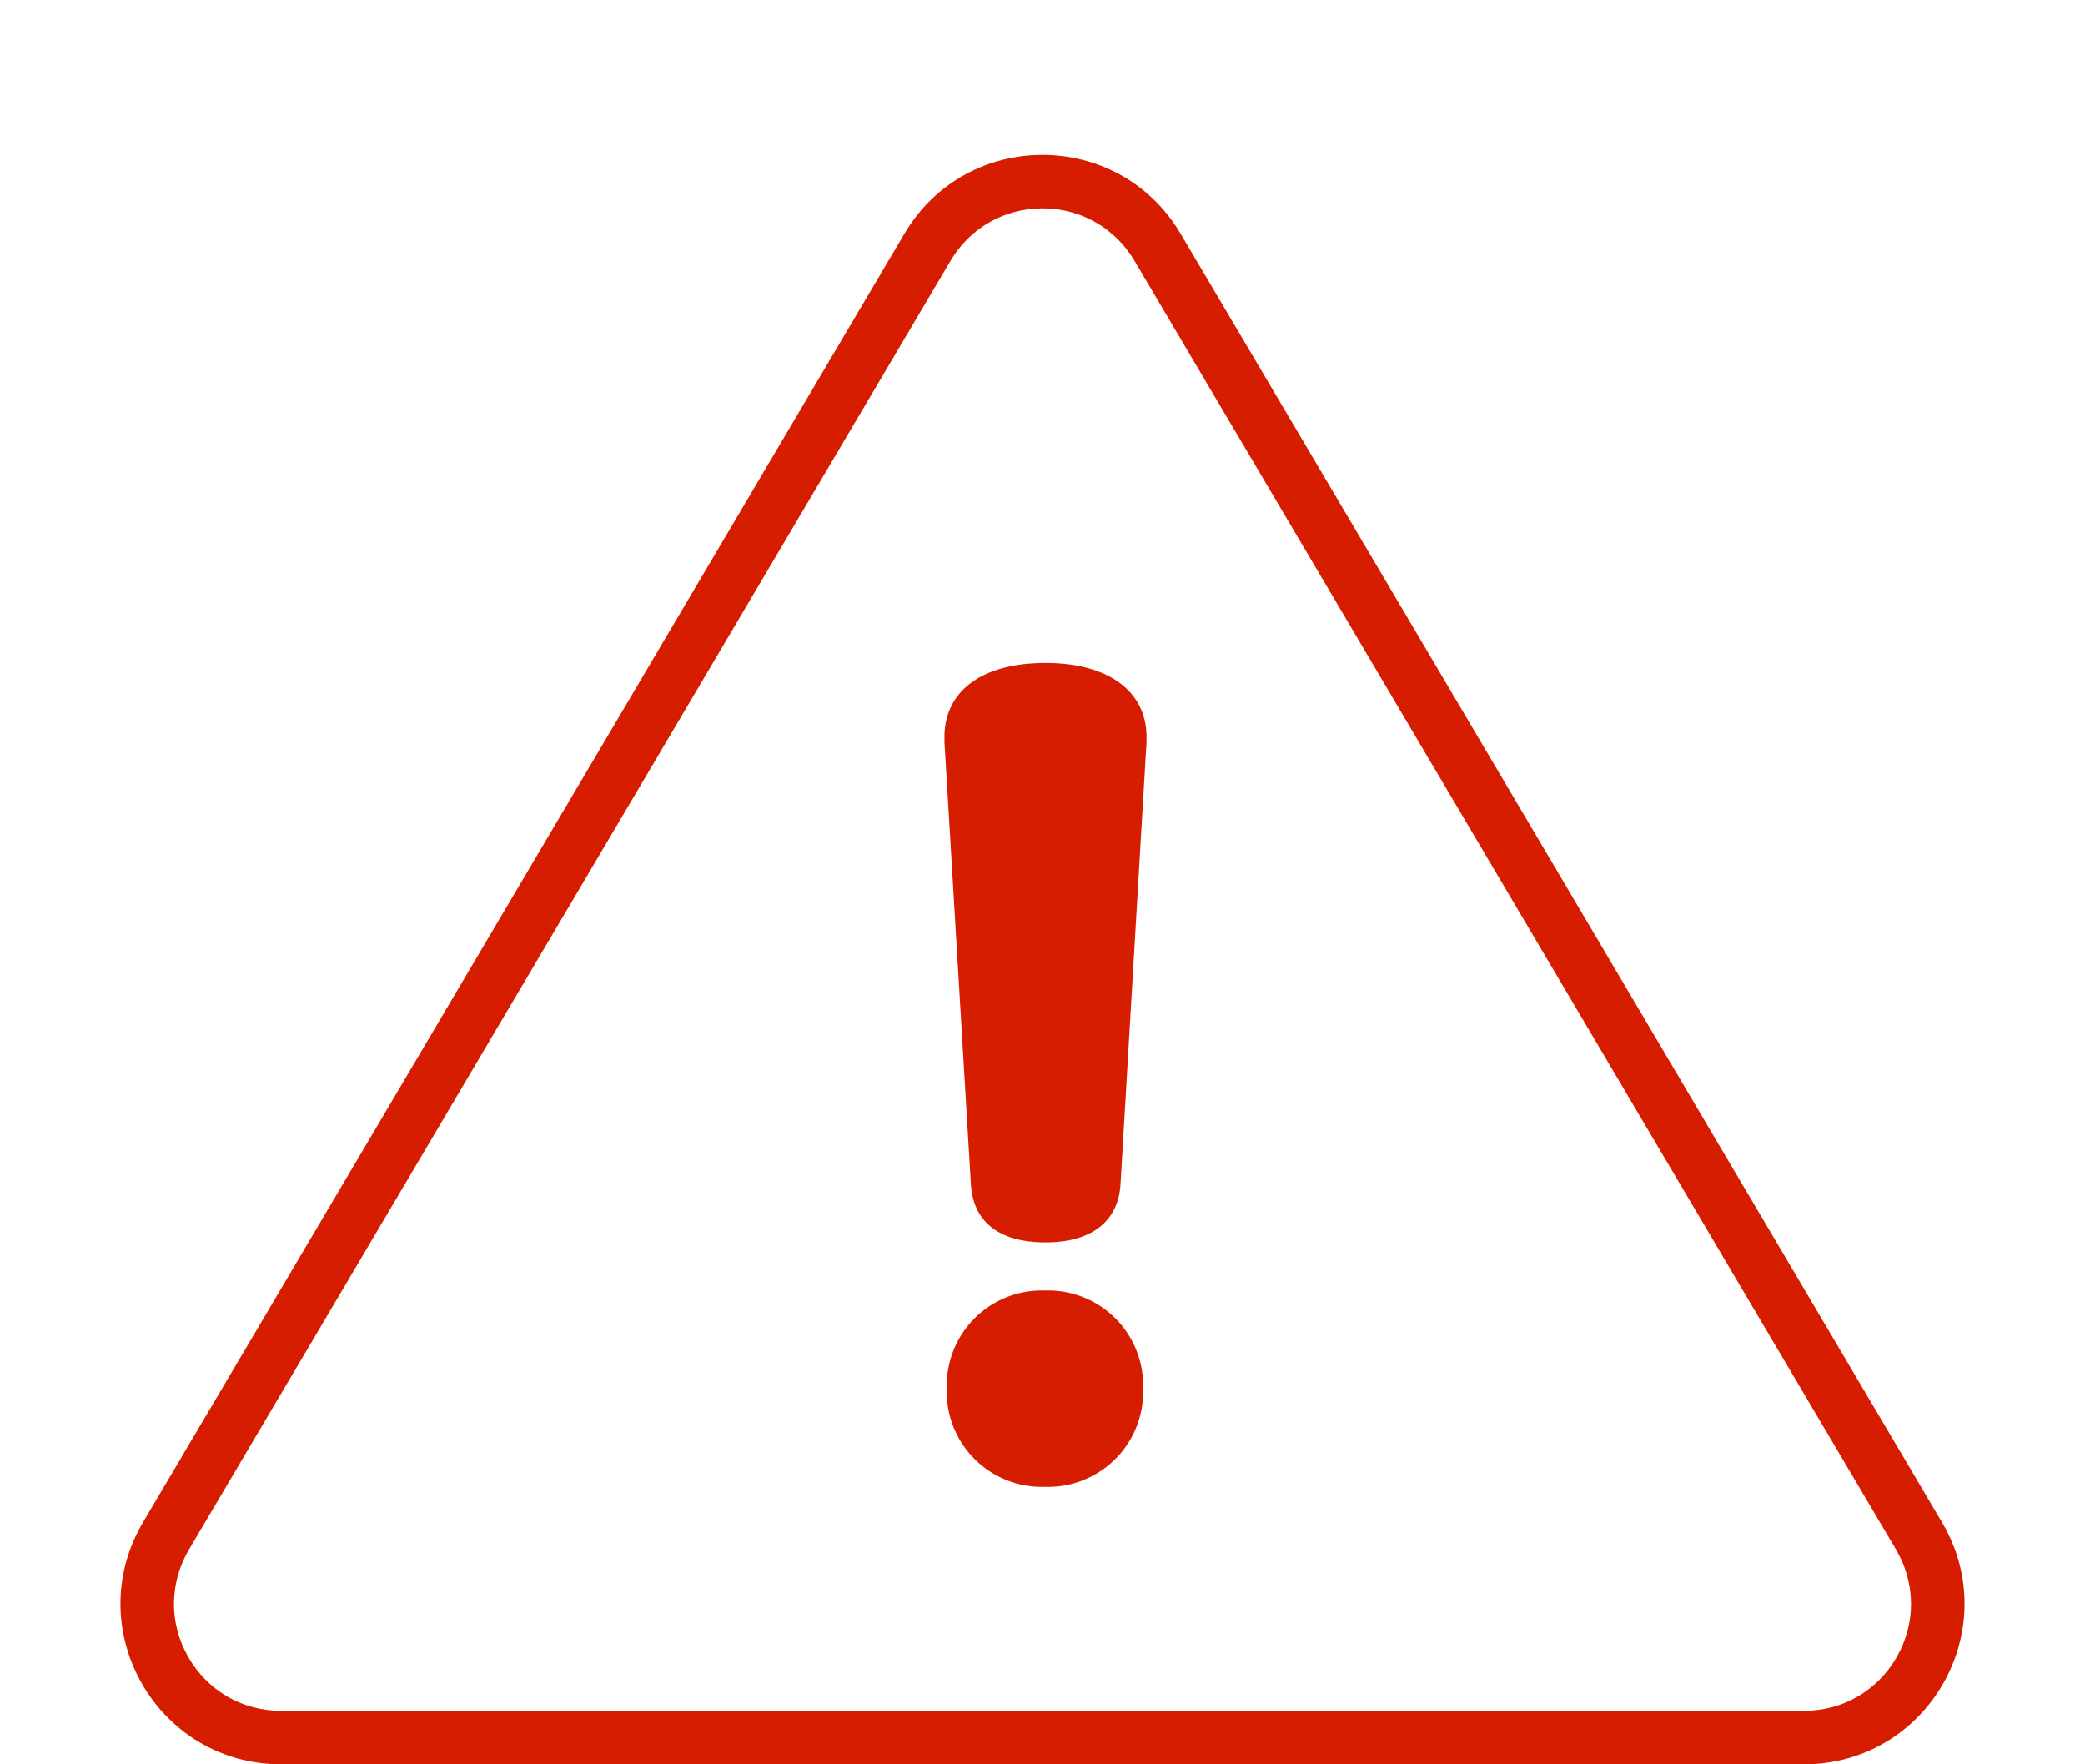
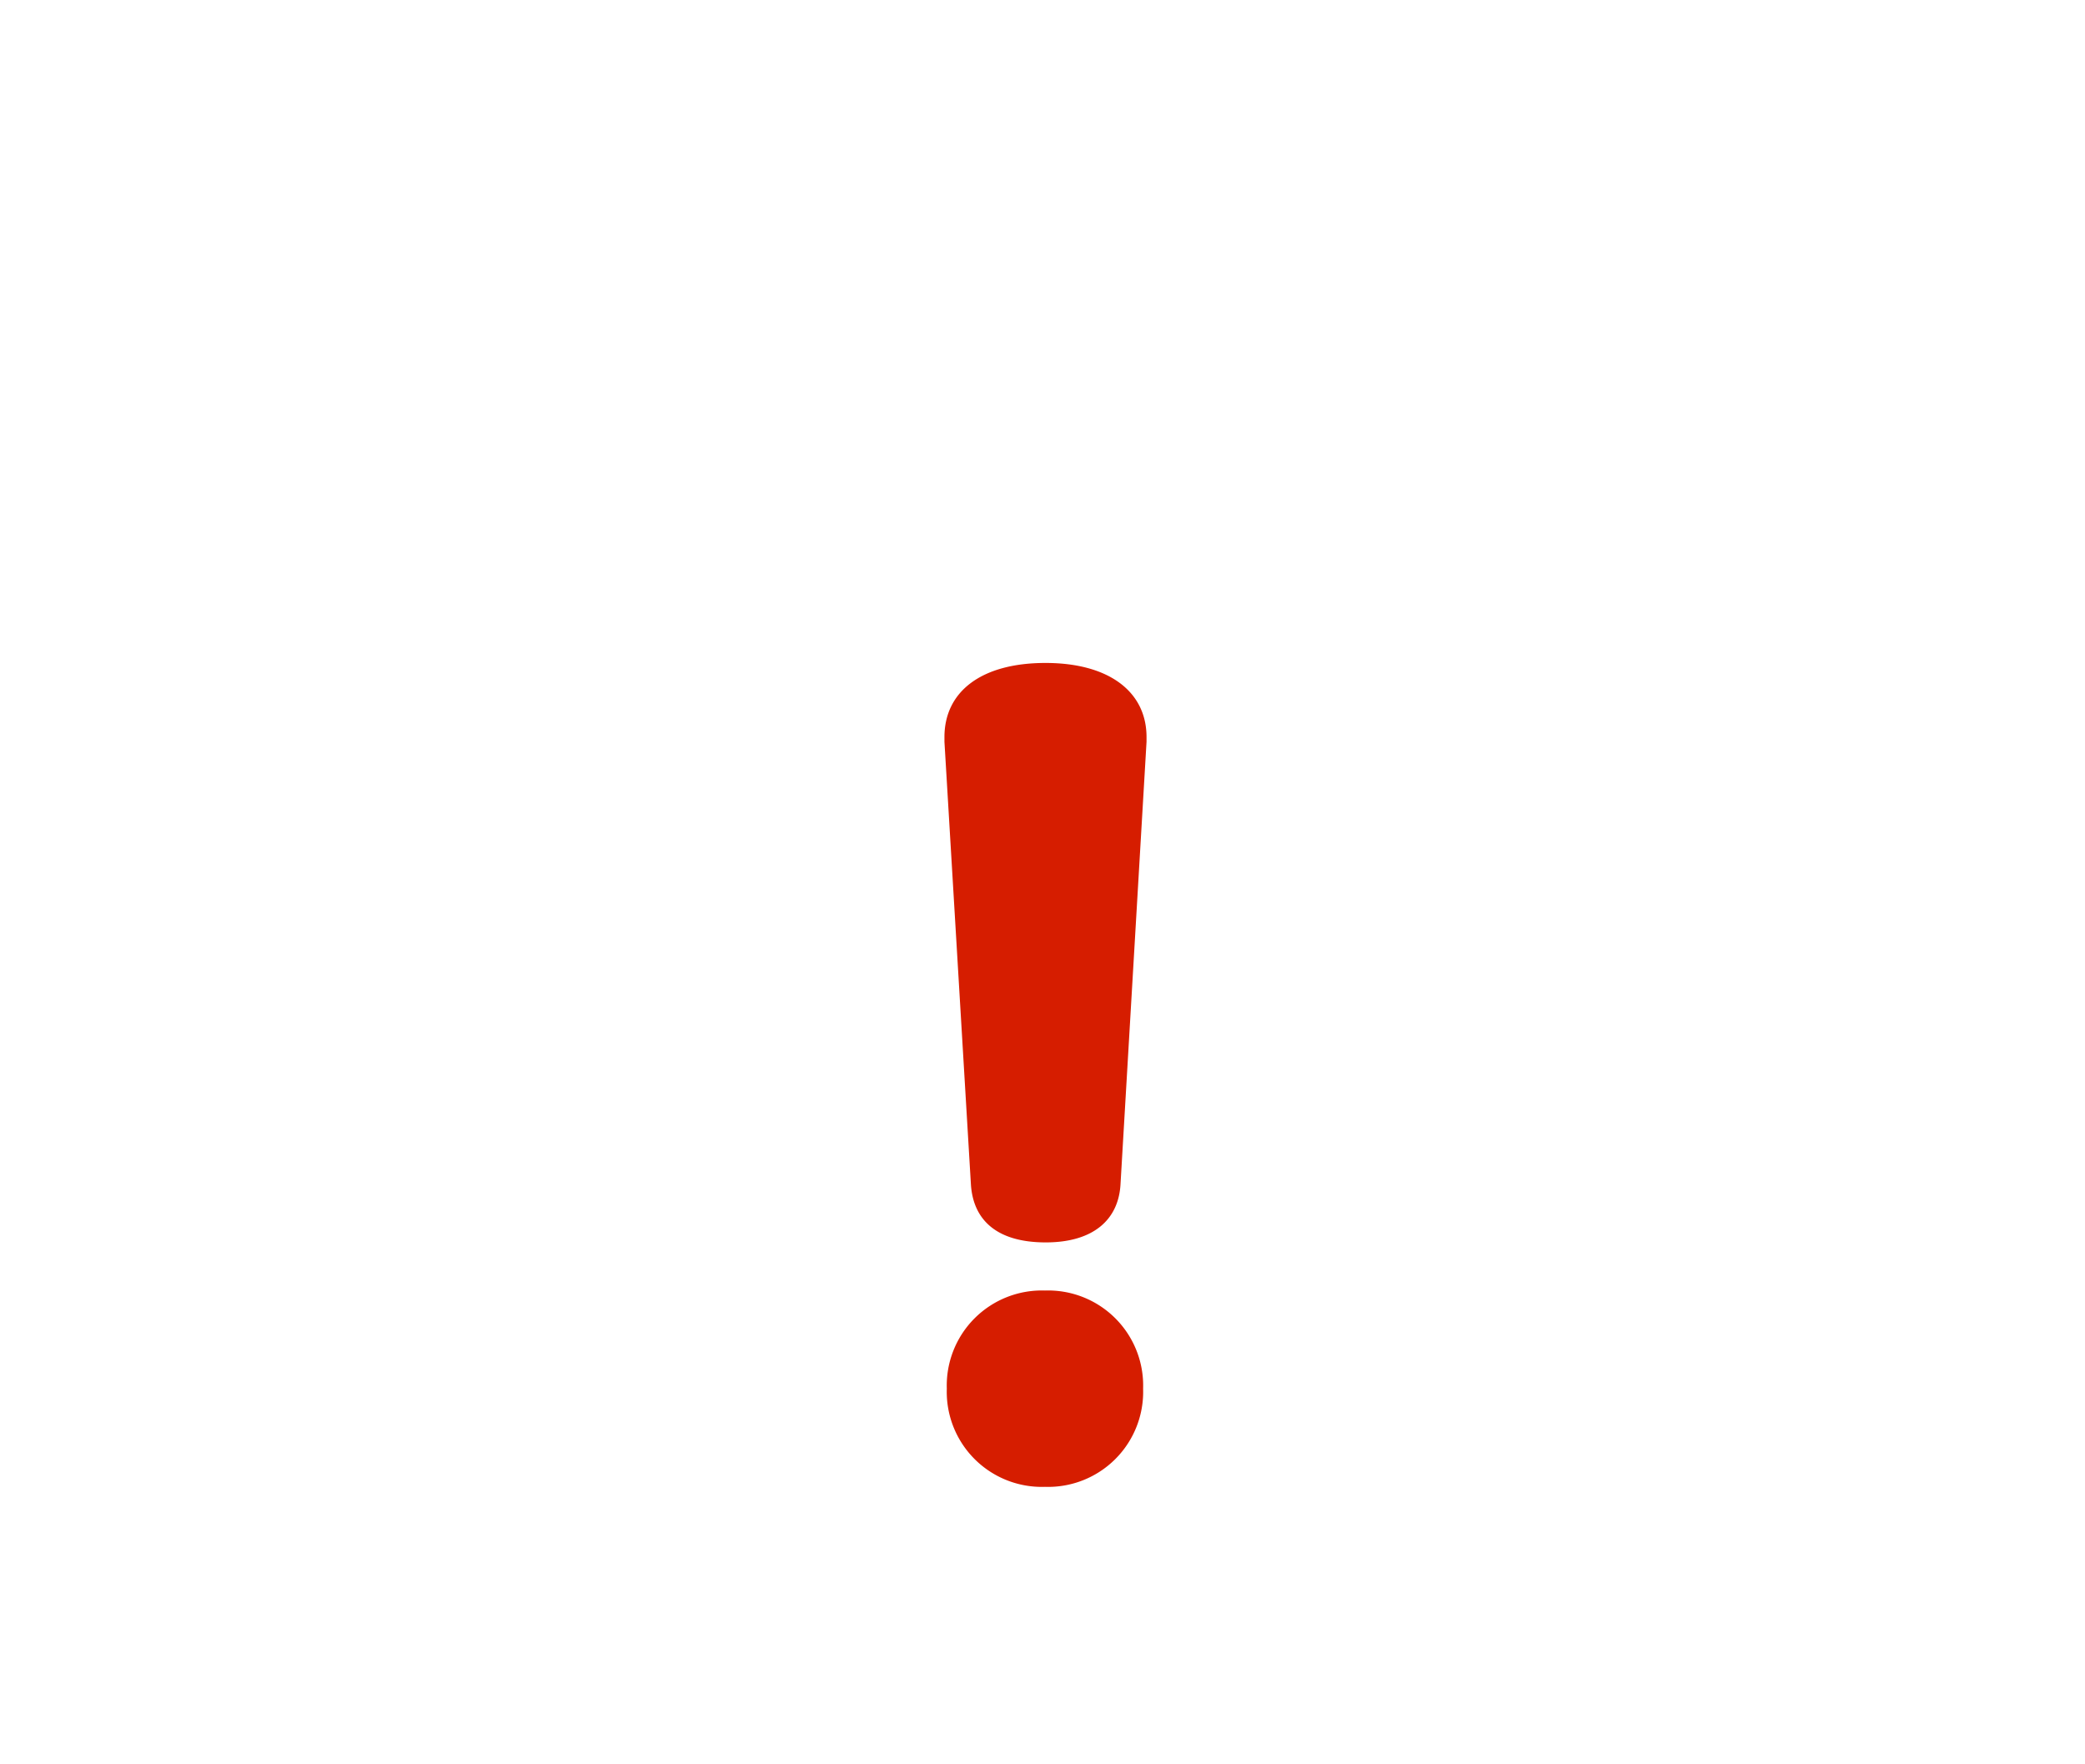
<svg xmlns="http://www.w3.org/2000/svg" width="39" height="33" viewBox="0 0 39 33">
  <g id="グループ_2887" data-name="グループ 2887" transform="translate(0 -0.111)">
    <g id="多角形_6" data-name="多角形 6" transform="translate(0 0.111)" fill="none">
-       <path d="M16.917,4.371a3,3,0,0,1,5.166,0l14.243,24.1A3,3,0,0,1,33.743,33H5.257a3,3,0,0,1-2.583-4.526Z" stroke="none" />
-       <path d="M 19.5 3.897 C 18.785 3.897 18.142 4.264 17.778 4.88 L 3.535 28.983 C 3.166 29.609 3.16 30.36 3.52 30.991 C 3.881 31.623 4.53 32 5.257 32 L 33.743 32 C 34.47 32 35.119 31.623 35.48 30.991 C 35.84 30.36 35.834 29.609 35.465 28.983 L 21.222 4.88 C 20.858 4.264 20.215 3.897 19.5 3.897 M 19.5 2.897 C 20.501 2.897 21.502 3.388 22.083 4.371 L 36.325 28.474 C 37.507 30.474 36.066 33 33.743 33 L 5.257 33 C 2.934 33 1.493 30.474 2.675 28.474 L 16.917 4.371 C 17.498 3.388 18.499 2.897 19.5 2.897 Z" stroke="none" fill="#d61d00" />
-     </g>
+       </g>
    <path id="パス_11996" data-name="パス 11996" d="M3.546-2.862A1.778,1.778,0,0,0,1.71-1.026,1.778,1.778,0,0,0,3.546.81,1.778,1.778,0,0,0,5.382-1.026,1.778,1.778,0,0,0,3.546-2.862Zm-1.386-2c.036.666.468,1.1,1.4,1.1.9,0,1.368-.432,1.4-1.1l.486-8.262v-.09c0-.846-.7-1.386-1.89-1.386-1.206,0-1.89.54-1.89,1.386v.09Z" transform="translate(16 27.111)" fill="#d61d00" />
  </g>
</svg>